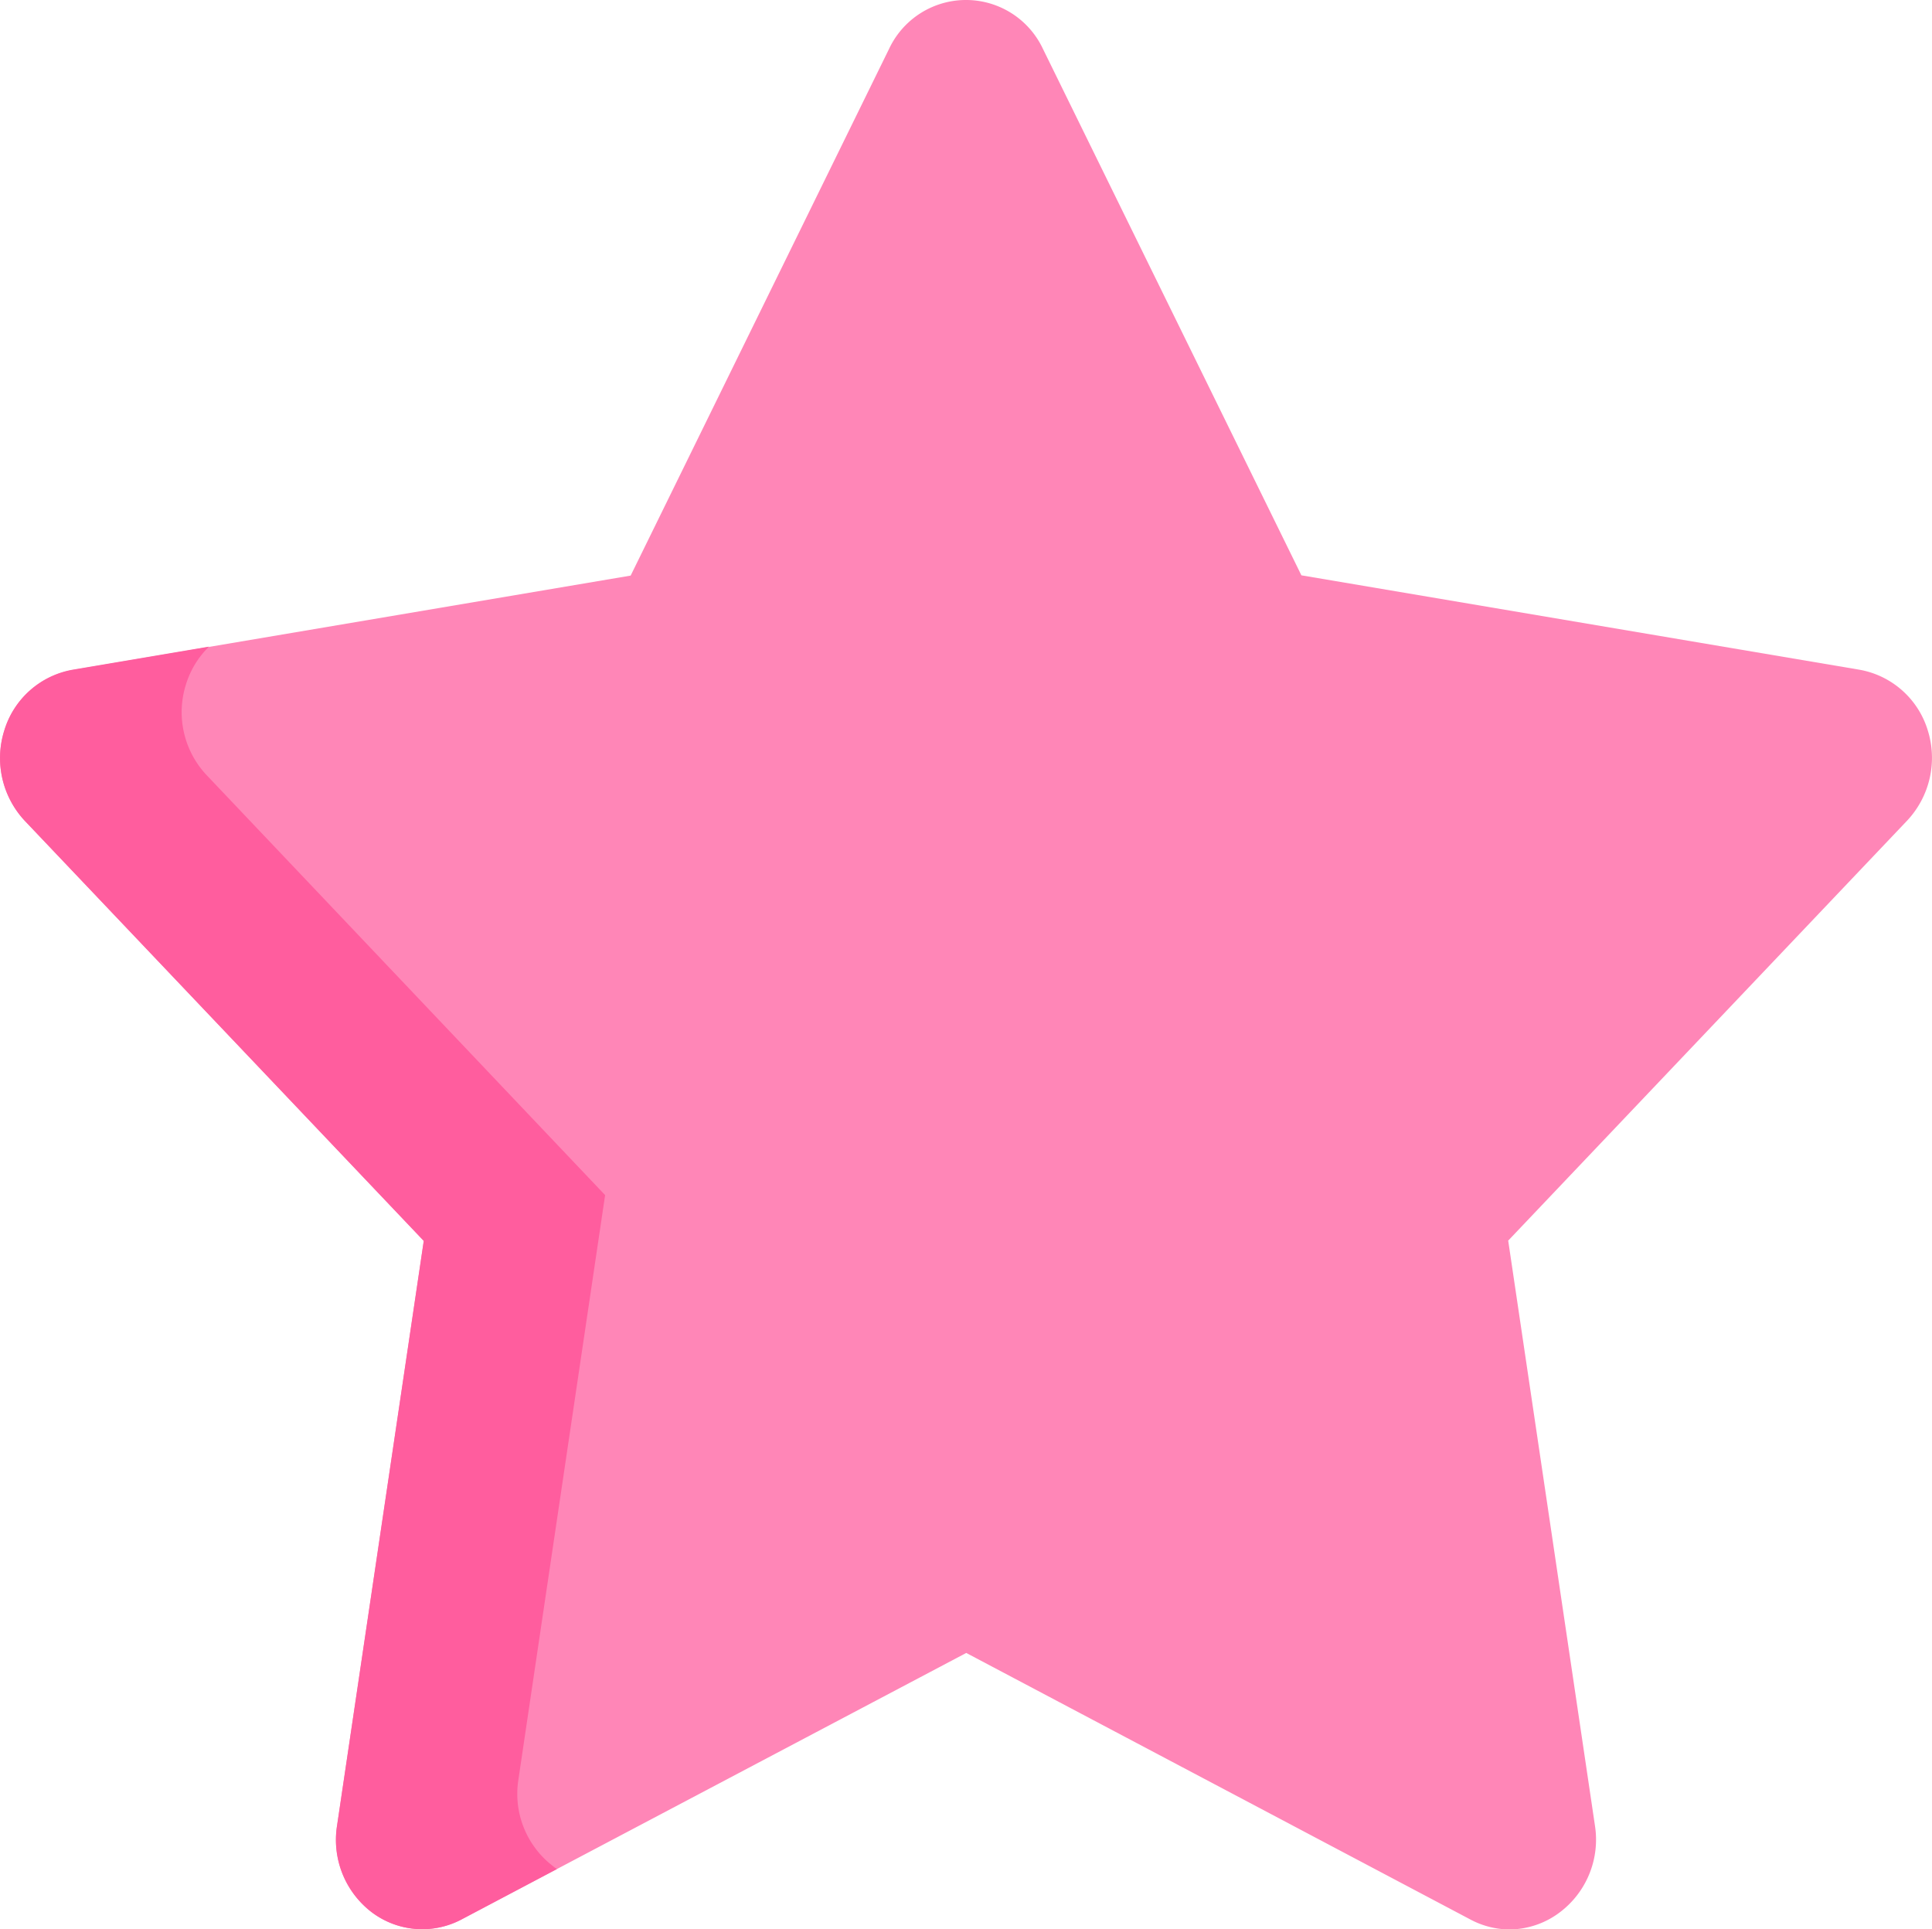
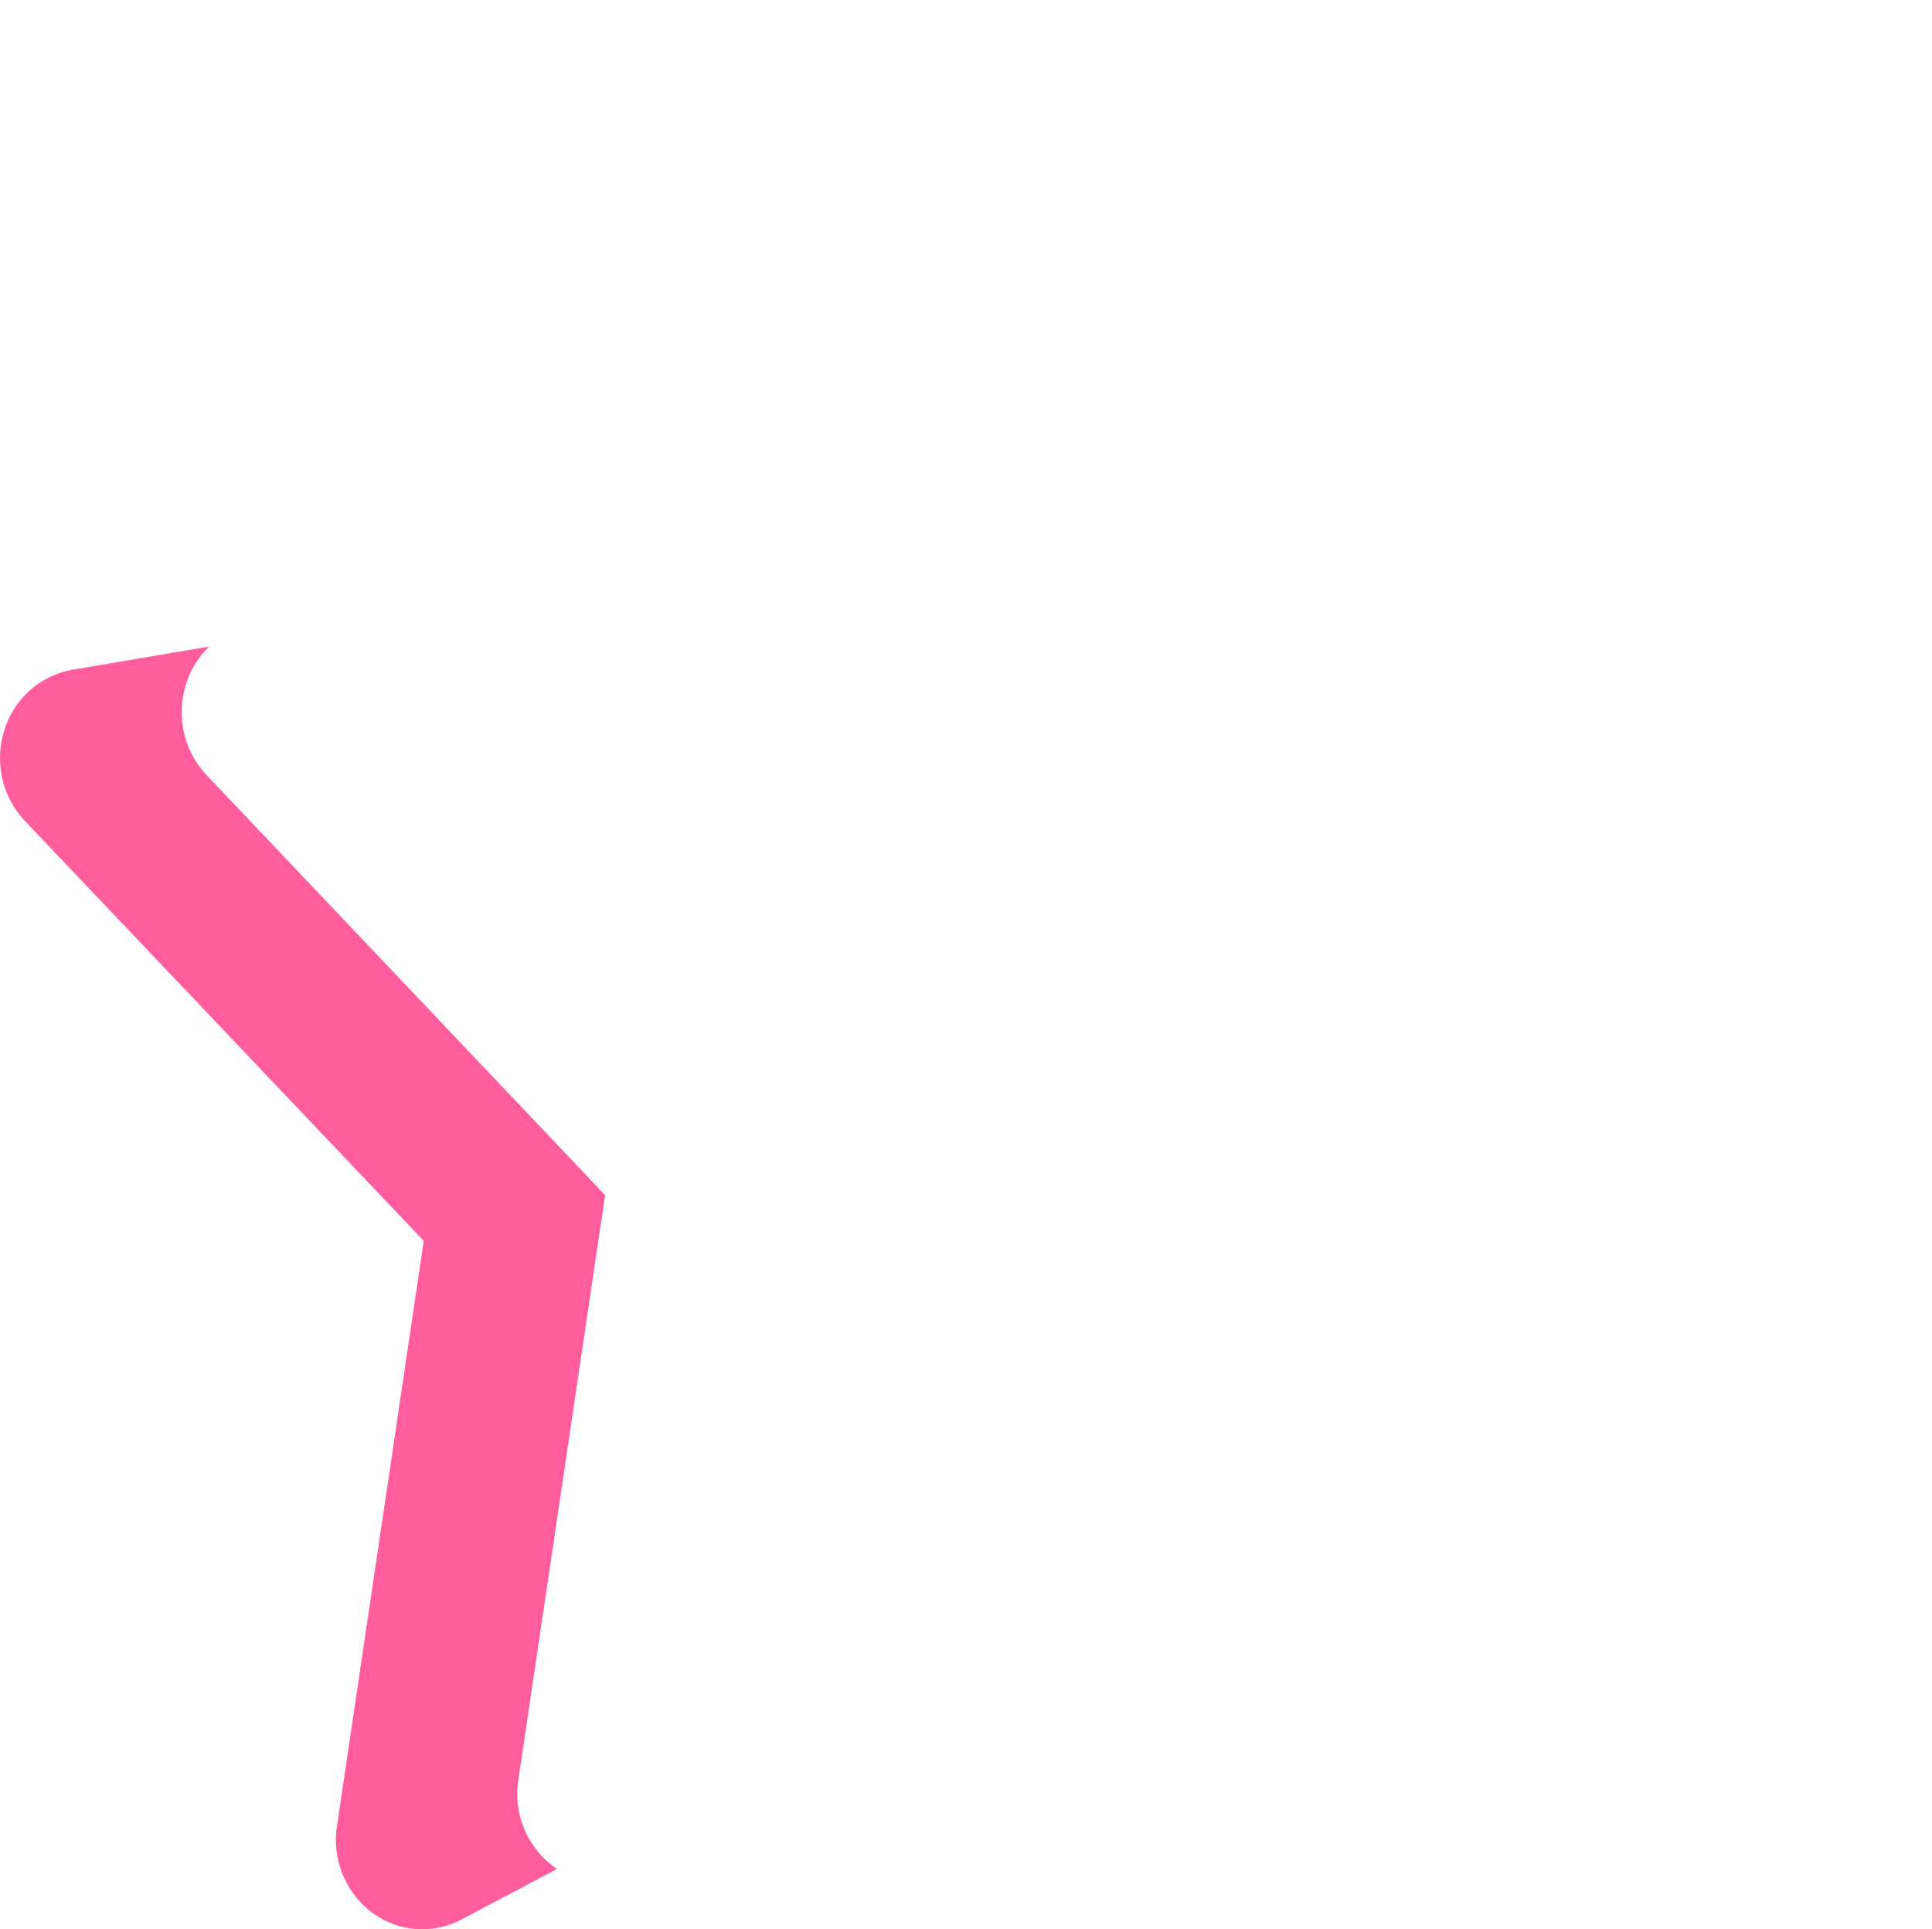
<svg xmlns="http://www.w3.org/2000/svg" width="29.942" height="29.896" viewBox="0 0 29.942 29.896">
  <g transform="translate(0 -0.021)">
-     <path d="M23.4,29.9a1.3,1.3,0,0,1-.608-.152l-7.817-4.133L7.154,29.744a1.3,1.3,0,0,1-1.392-.111A1.41,1.41,0,0,1,5.223,28.3l1.345-9.07L.385,12.72a1.423,1.423,0,0,1-.318-1.4,1.354,1.354,0,0,1,1.057-.938l8.65-1.463L13.778.758a1.317,1.317,0,0,1,2.386,0l4.005,8.157,8.65,1.463a1.354,1.354,0,0,1,1.057.938,1.423,1.423,0,0,1-.319,1.4l-6.183,6.509,1.345,9.07a1.41,1.41,0,0,1-.539,1.335A1.306,1.306,0,0,1,23.4,29.9Z" transform="translate(0 0.022)" fill="#ff86b7" />
    <path d="M8.572,18.9a1.41,1.41,0,0,1-.539-1.335L9.378,8.5,3.2,1.989a1.423,1.423,0,0,1-.319-1.4A1.391,1.391,0,0,1,3.239,0L1.123.358A1.353,1.353,0,0,0,.066,1.3,1.423,1.423,0,0,0,.385,2.7L6.567,9.209l-1.345,9.07a1.41,1.41,0,0,0,.539,1.335,1.3,1.3,0,0,0,1.392.111l1.478-.781C8.611,18.93,8.591,18.917,8.572,18.9Z" transform="translate(0 10.042)" fill="#ff5d9e" />
  </g>
</svg>